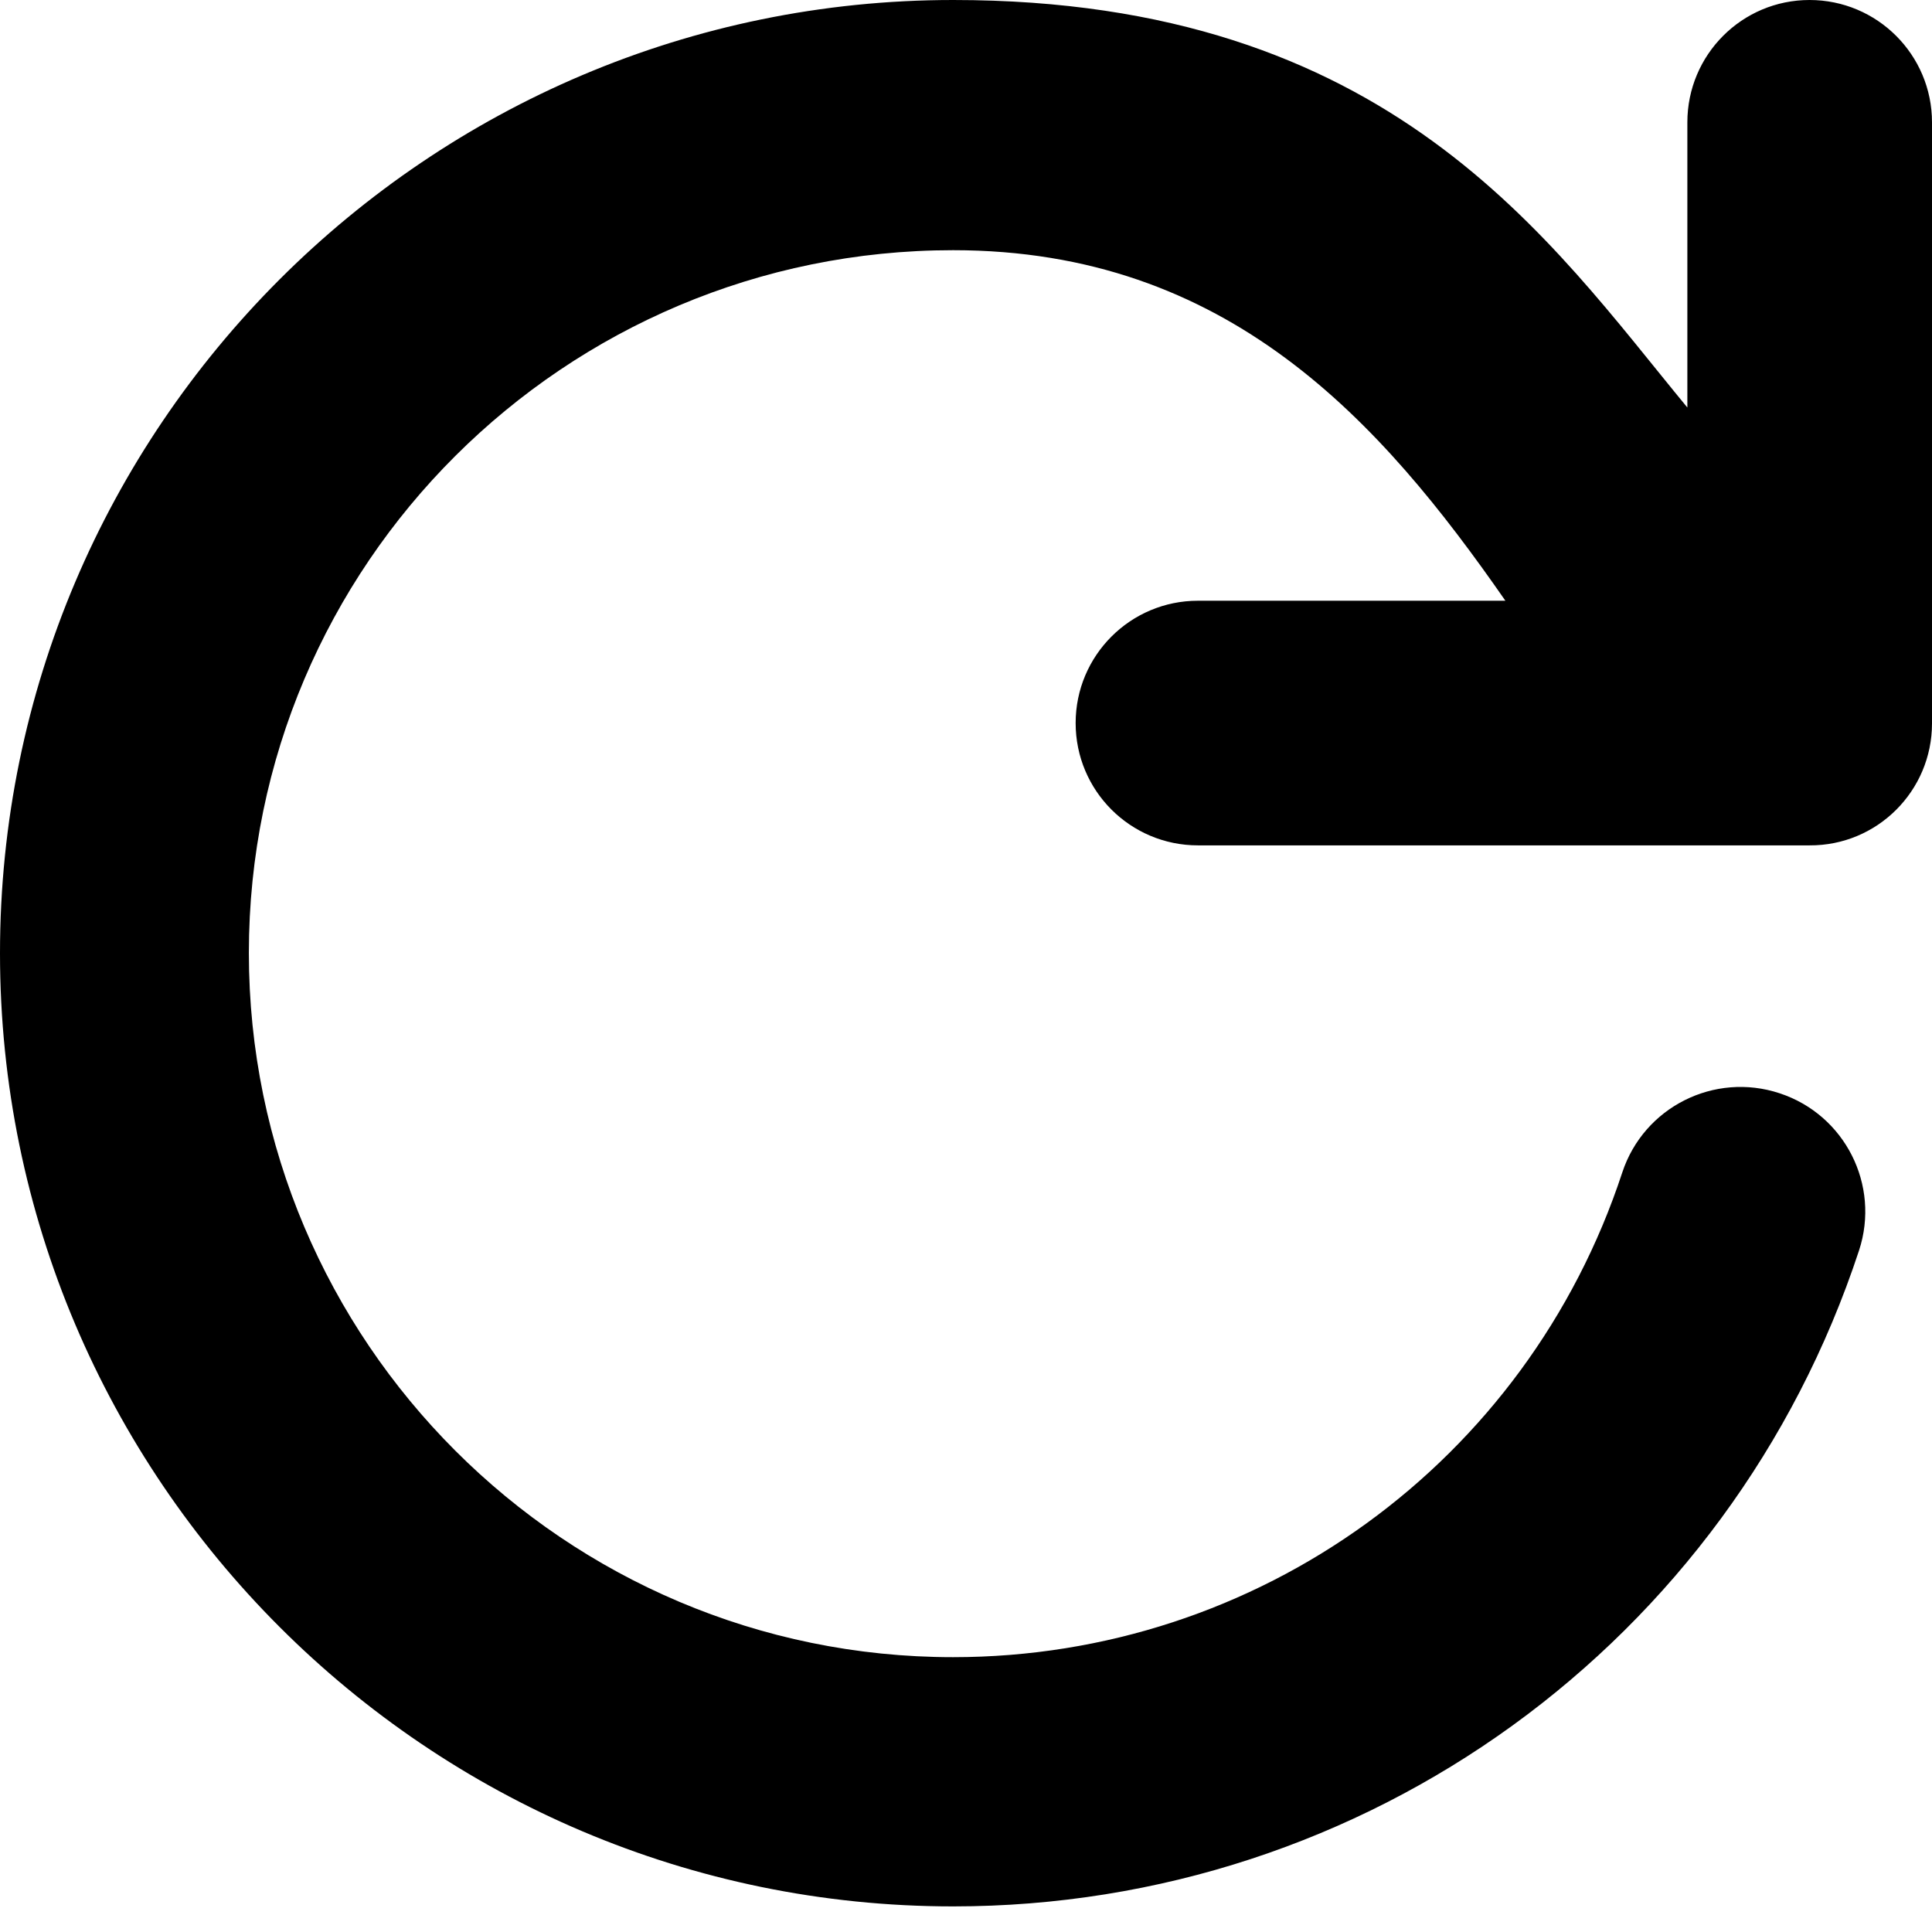
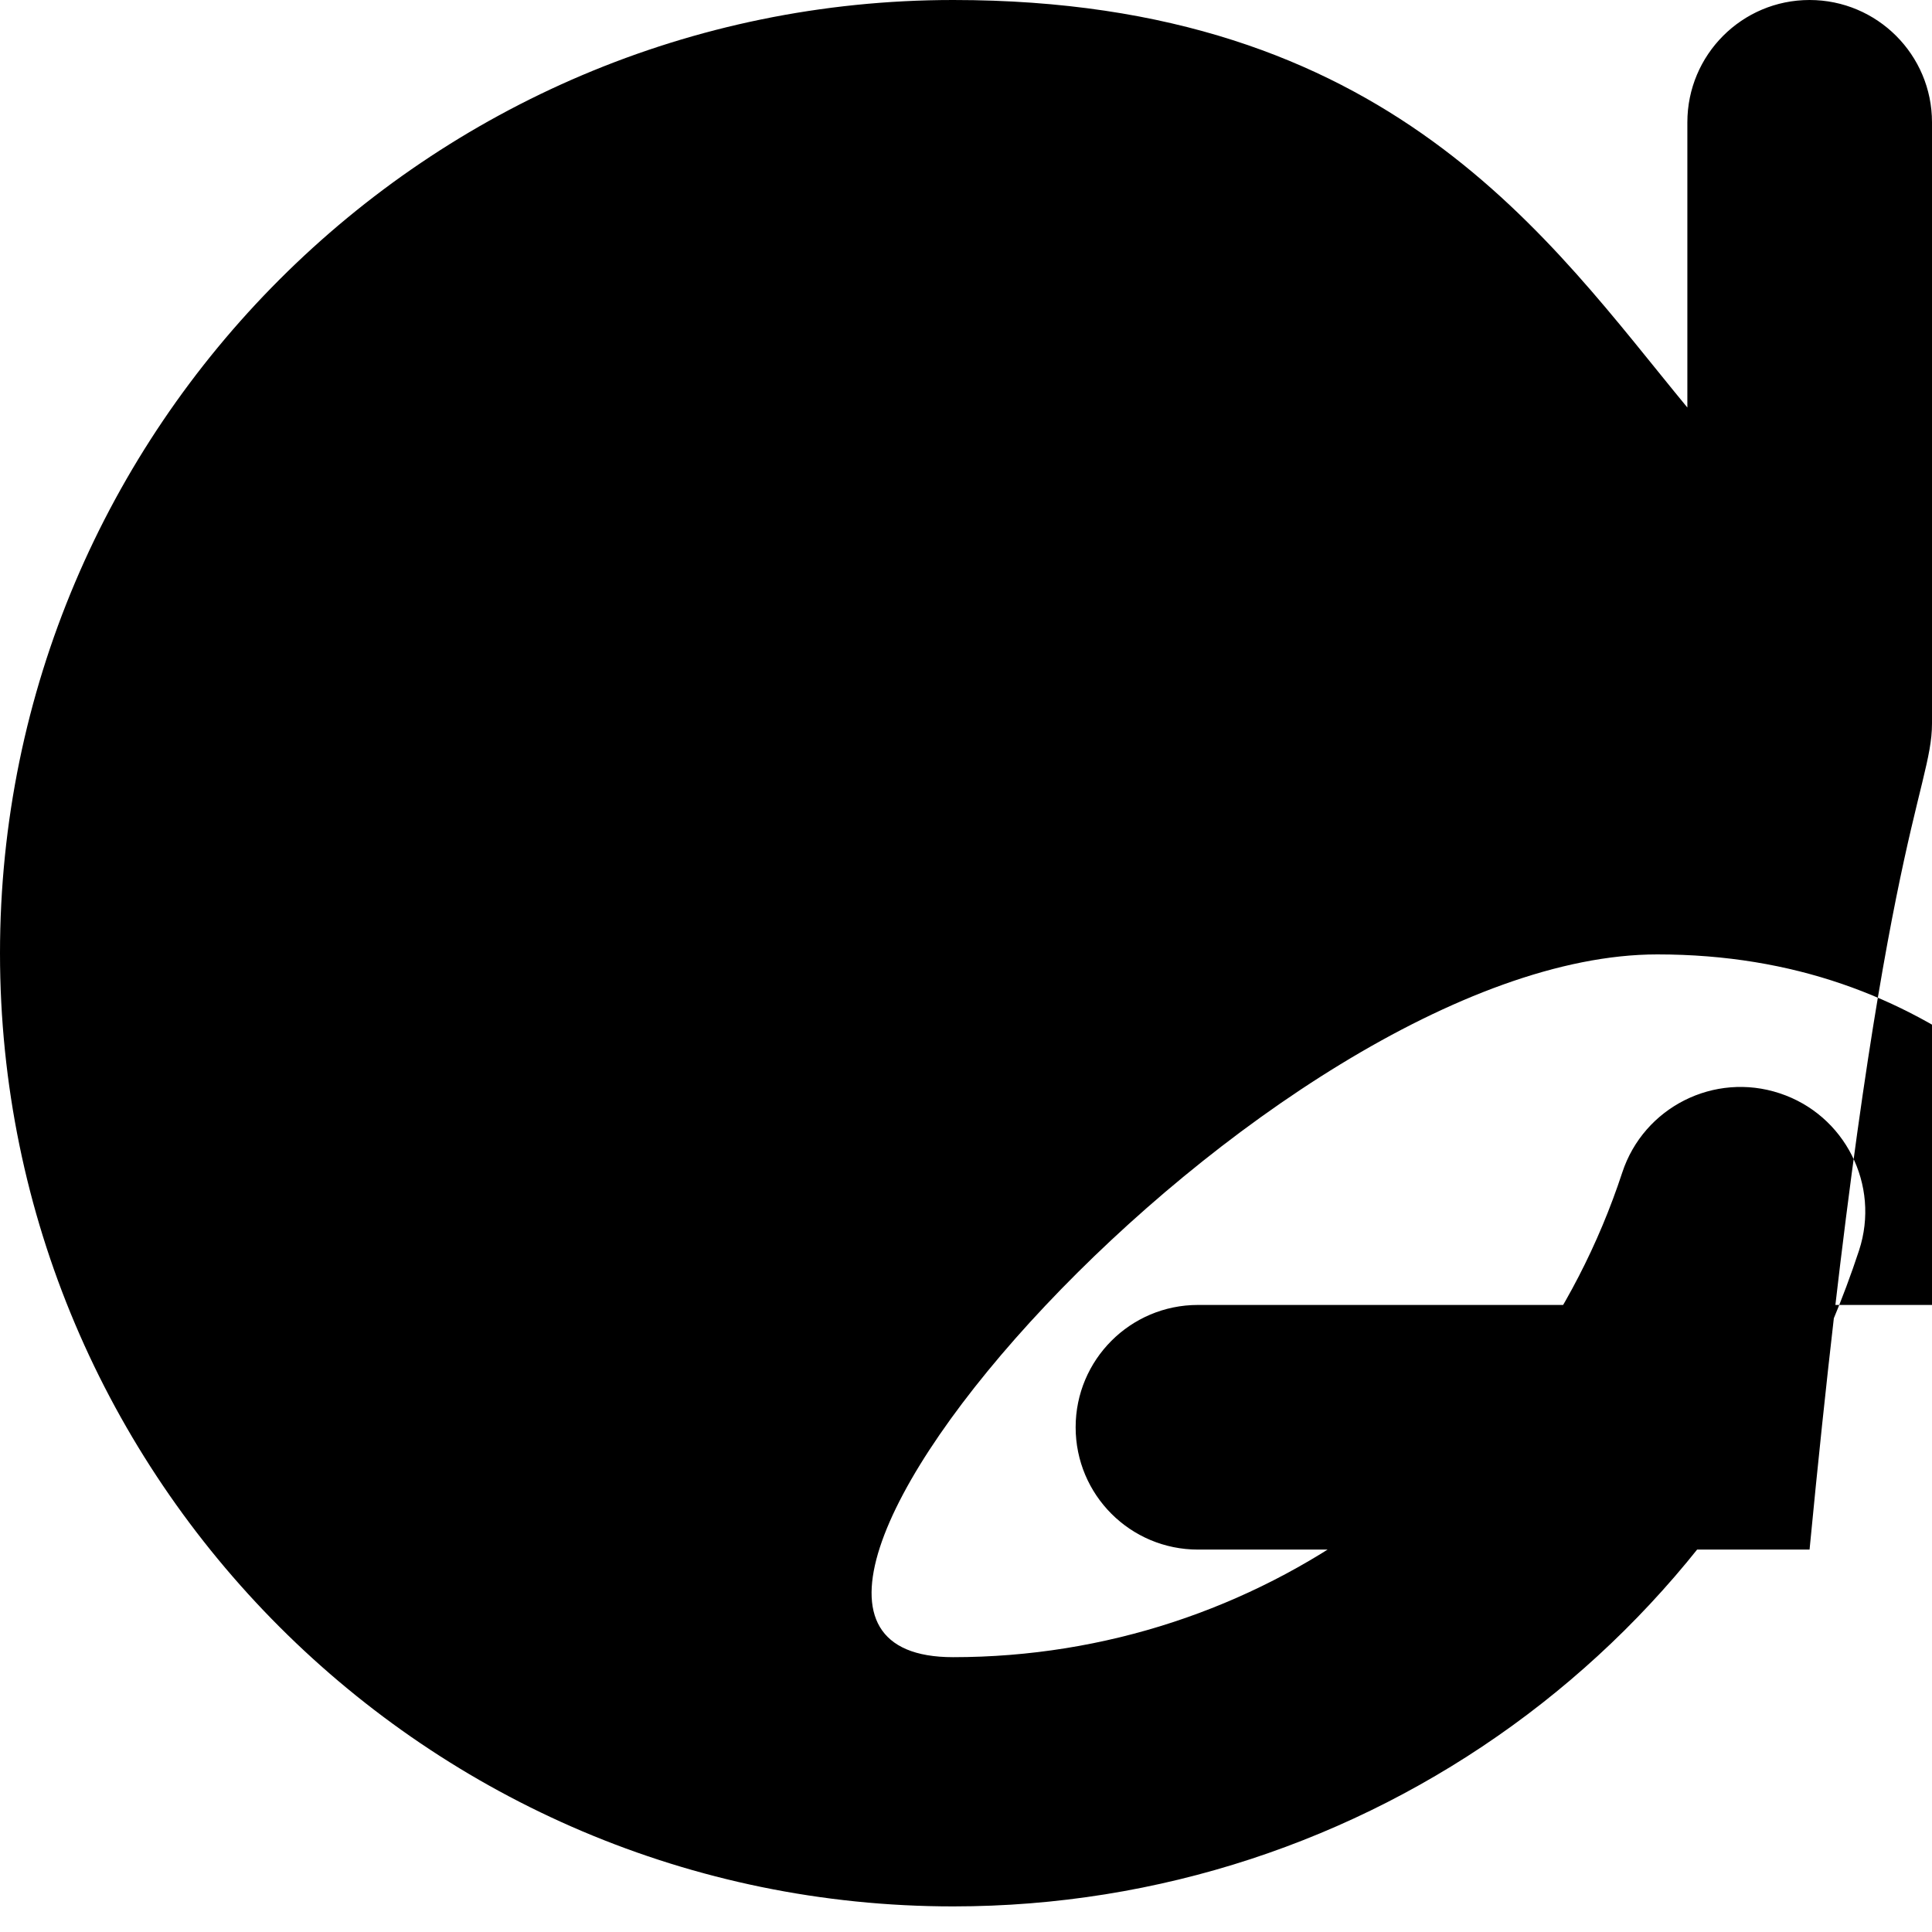
<svg xmlns="http://www.w3.org/2000/svg" version="1.1" id="Capa_1" x="0px" y="0px" width="16px" height="16px" viewBox="0 0 16 16" enable-background="new 0 0 16 16" xml:space="preserve">
-   <path d="M14.986,0c-0.56,0-1.012,0.454-1.012,1.013v2.362C12.832,1.992,11.516,0,7.894,0C3.542,0,0,3.541,0,7.894  s3.542,7.894,7.894,7.894c3.418,0,6.432-2.183,7.502-5.433c0.177-0.541-0.117-1.123-0.658-1.301  c-0.541-0.179-1.125,0.115-1.303,0.656c-0.789,2.4-3.017,4.014-5.542,4.014c-3.216,0-5.832-2.615-5.832-5.832s2.616-5.82,5.832-5.82  c2.277,0,3.542,1.417,4.574,2.903H9.921c-0.56,0-1.013,0.454-1.013,1.013c0,0.56,0.453,1.013,1.013,1.013h5.065  C15.546,7.004,16,6.55,16,5.991V1.013C16,0.454,15.546,0,14.986,0z" />
+   <path d="M14.986,0c-0.56,0-1.012,0.454-1.012,1.013v2.362C12.832,1.992,11.516,0,7.894,0C3.542,0,0,3.541,0,7.894  s3.542,7.894,7.894,7.894c3.418,0,6.432-2.183,7.502-5.433c0.177-0.541-0.117-1.123-0.658-1.301  c-0.541-0.179-1.125,0.115-1.303,0.656c-0.789,2.4-3.017,4.014-5.542,4.014s2.616-5.82,5.832-5.82  c2.277,0,3.542,1.417,4.574,2.903H9.921c-0.56,0-1.013,0.454-1.013,1.013c0,0.56,0.453,1.013,1.013,1.013h5.065  C15.546,7.004,16,6.55,16,5.991V1.013C16,0.454,15.546,0,14.986,0z" />
</svg>